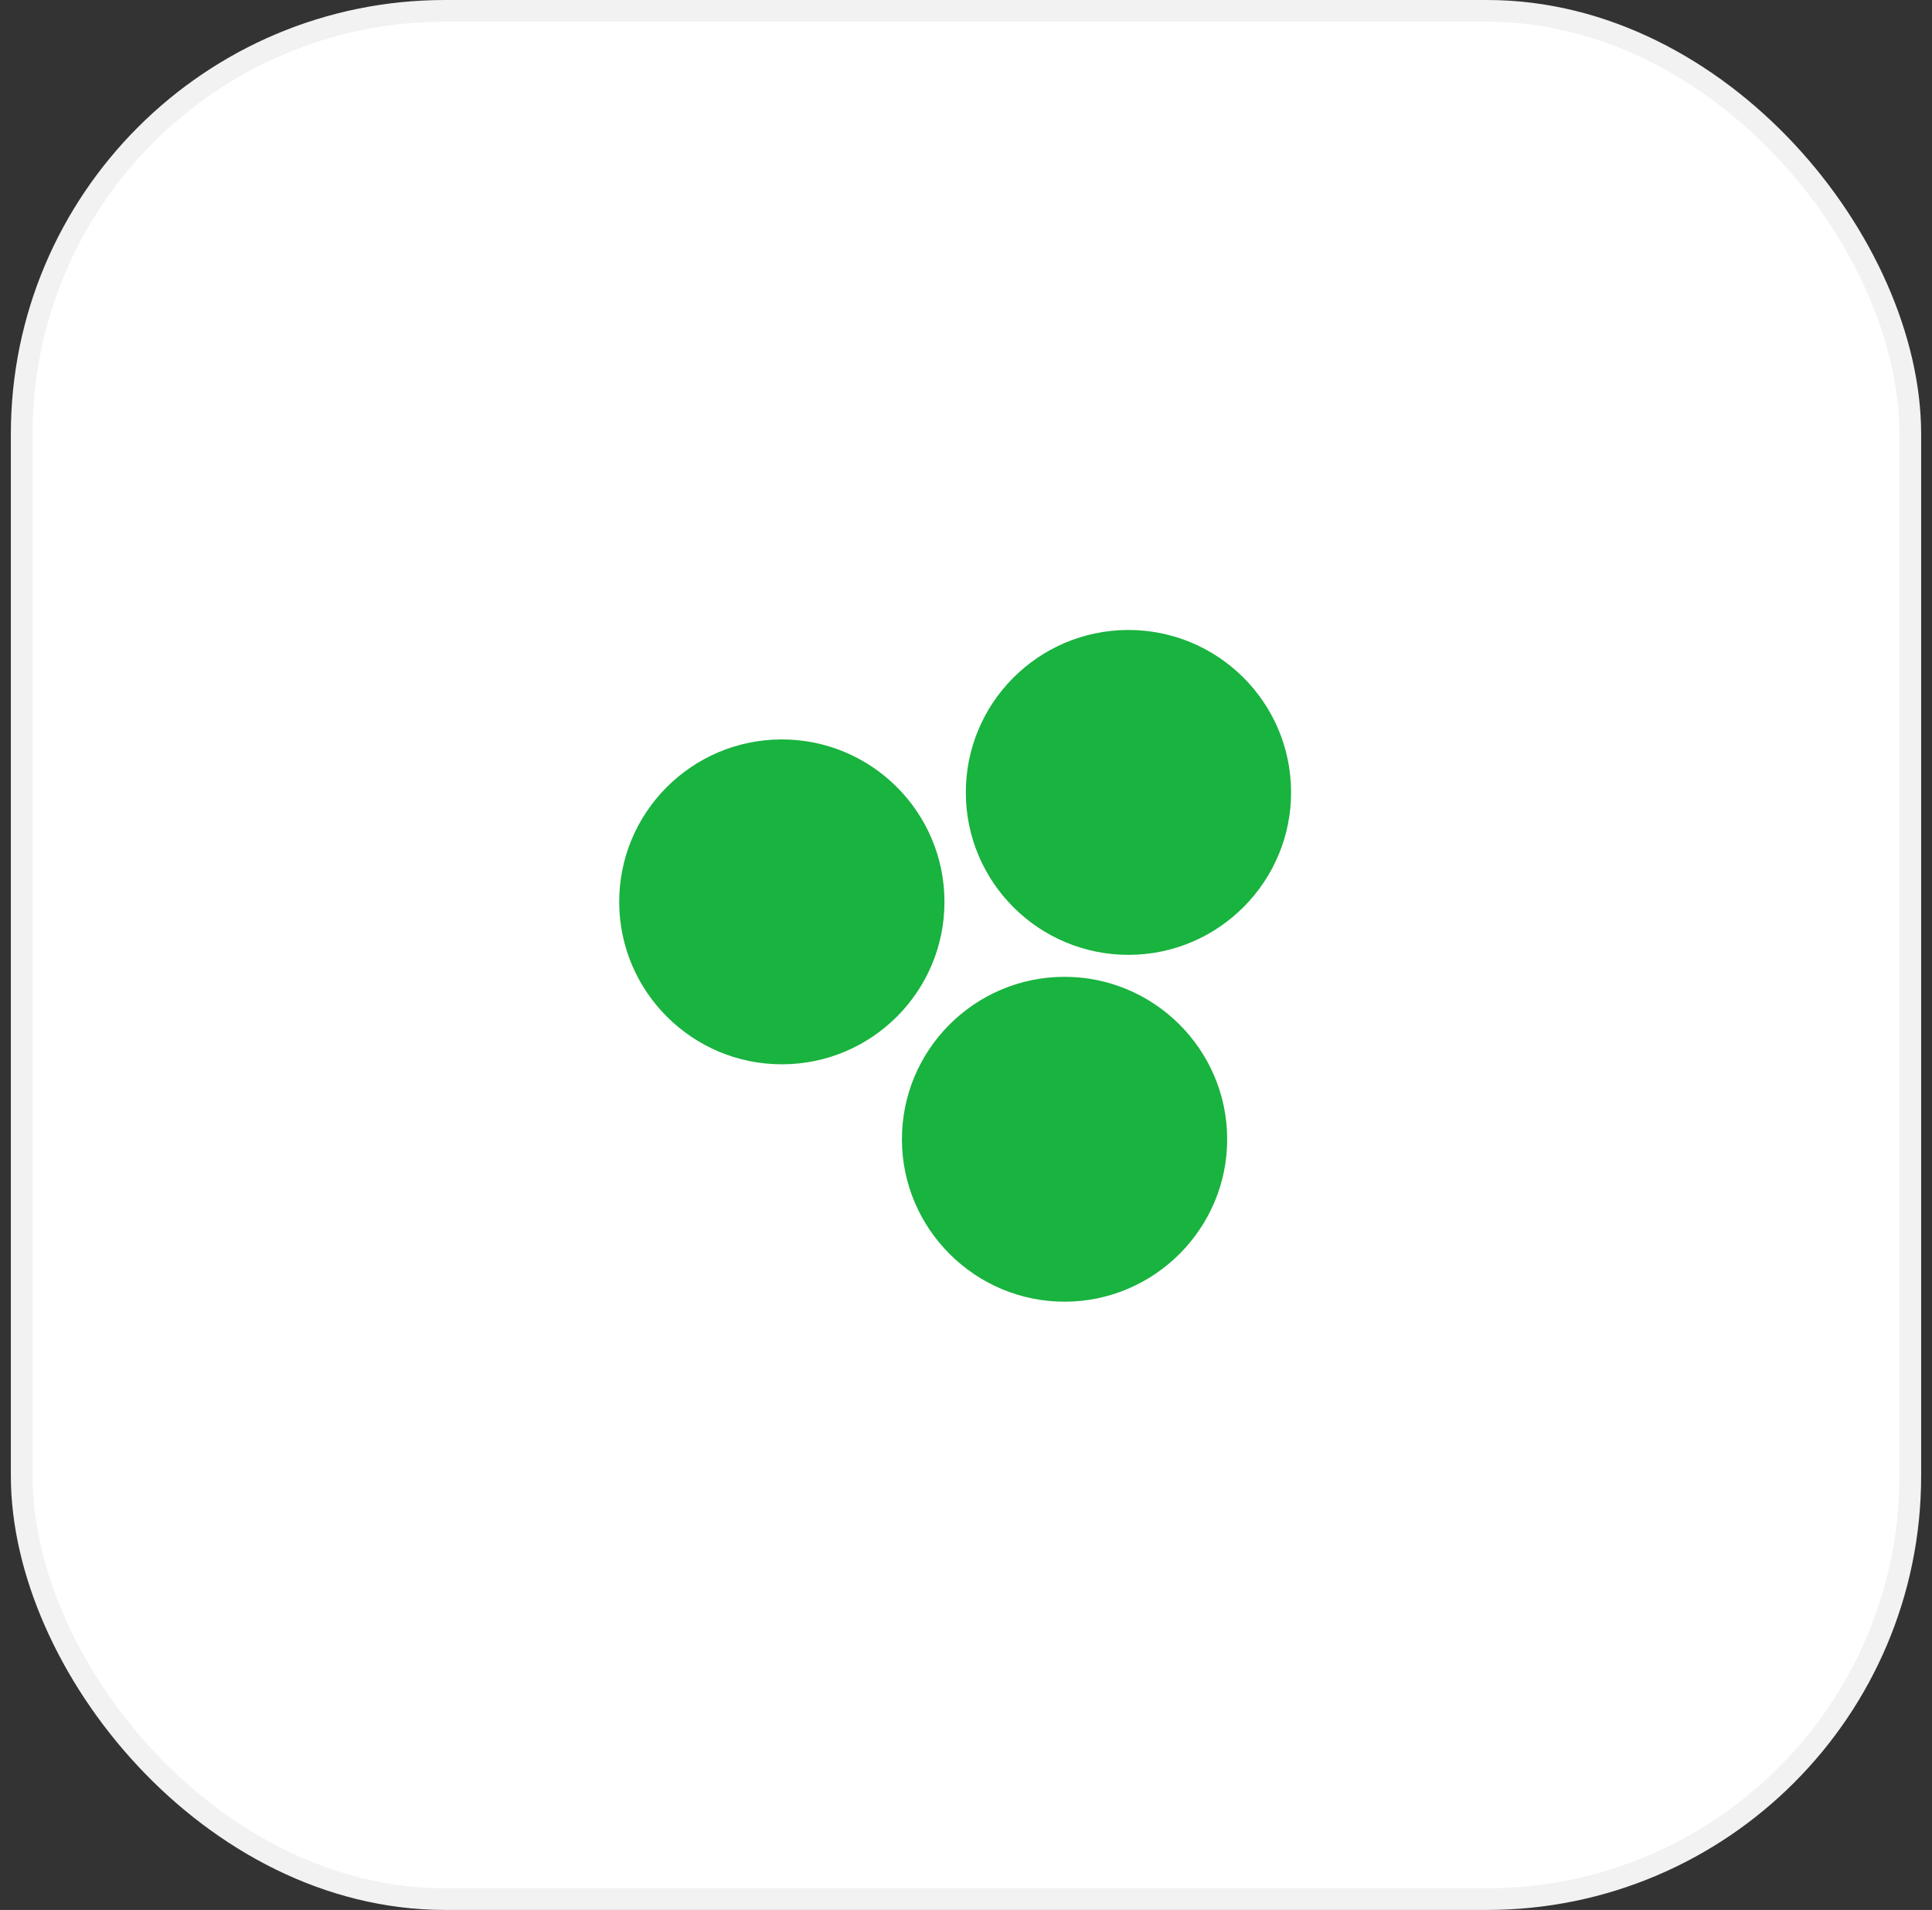
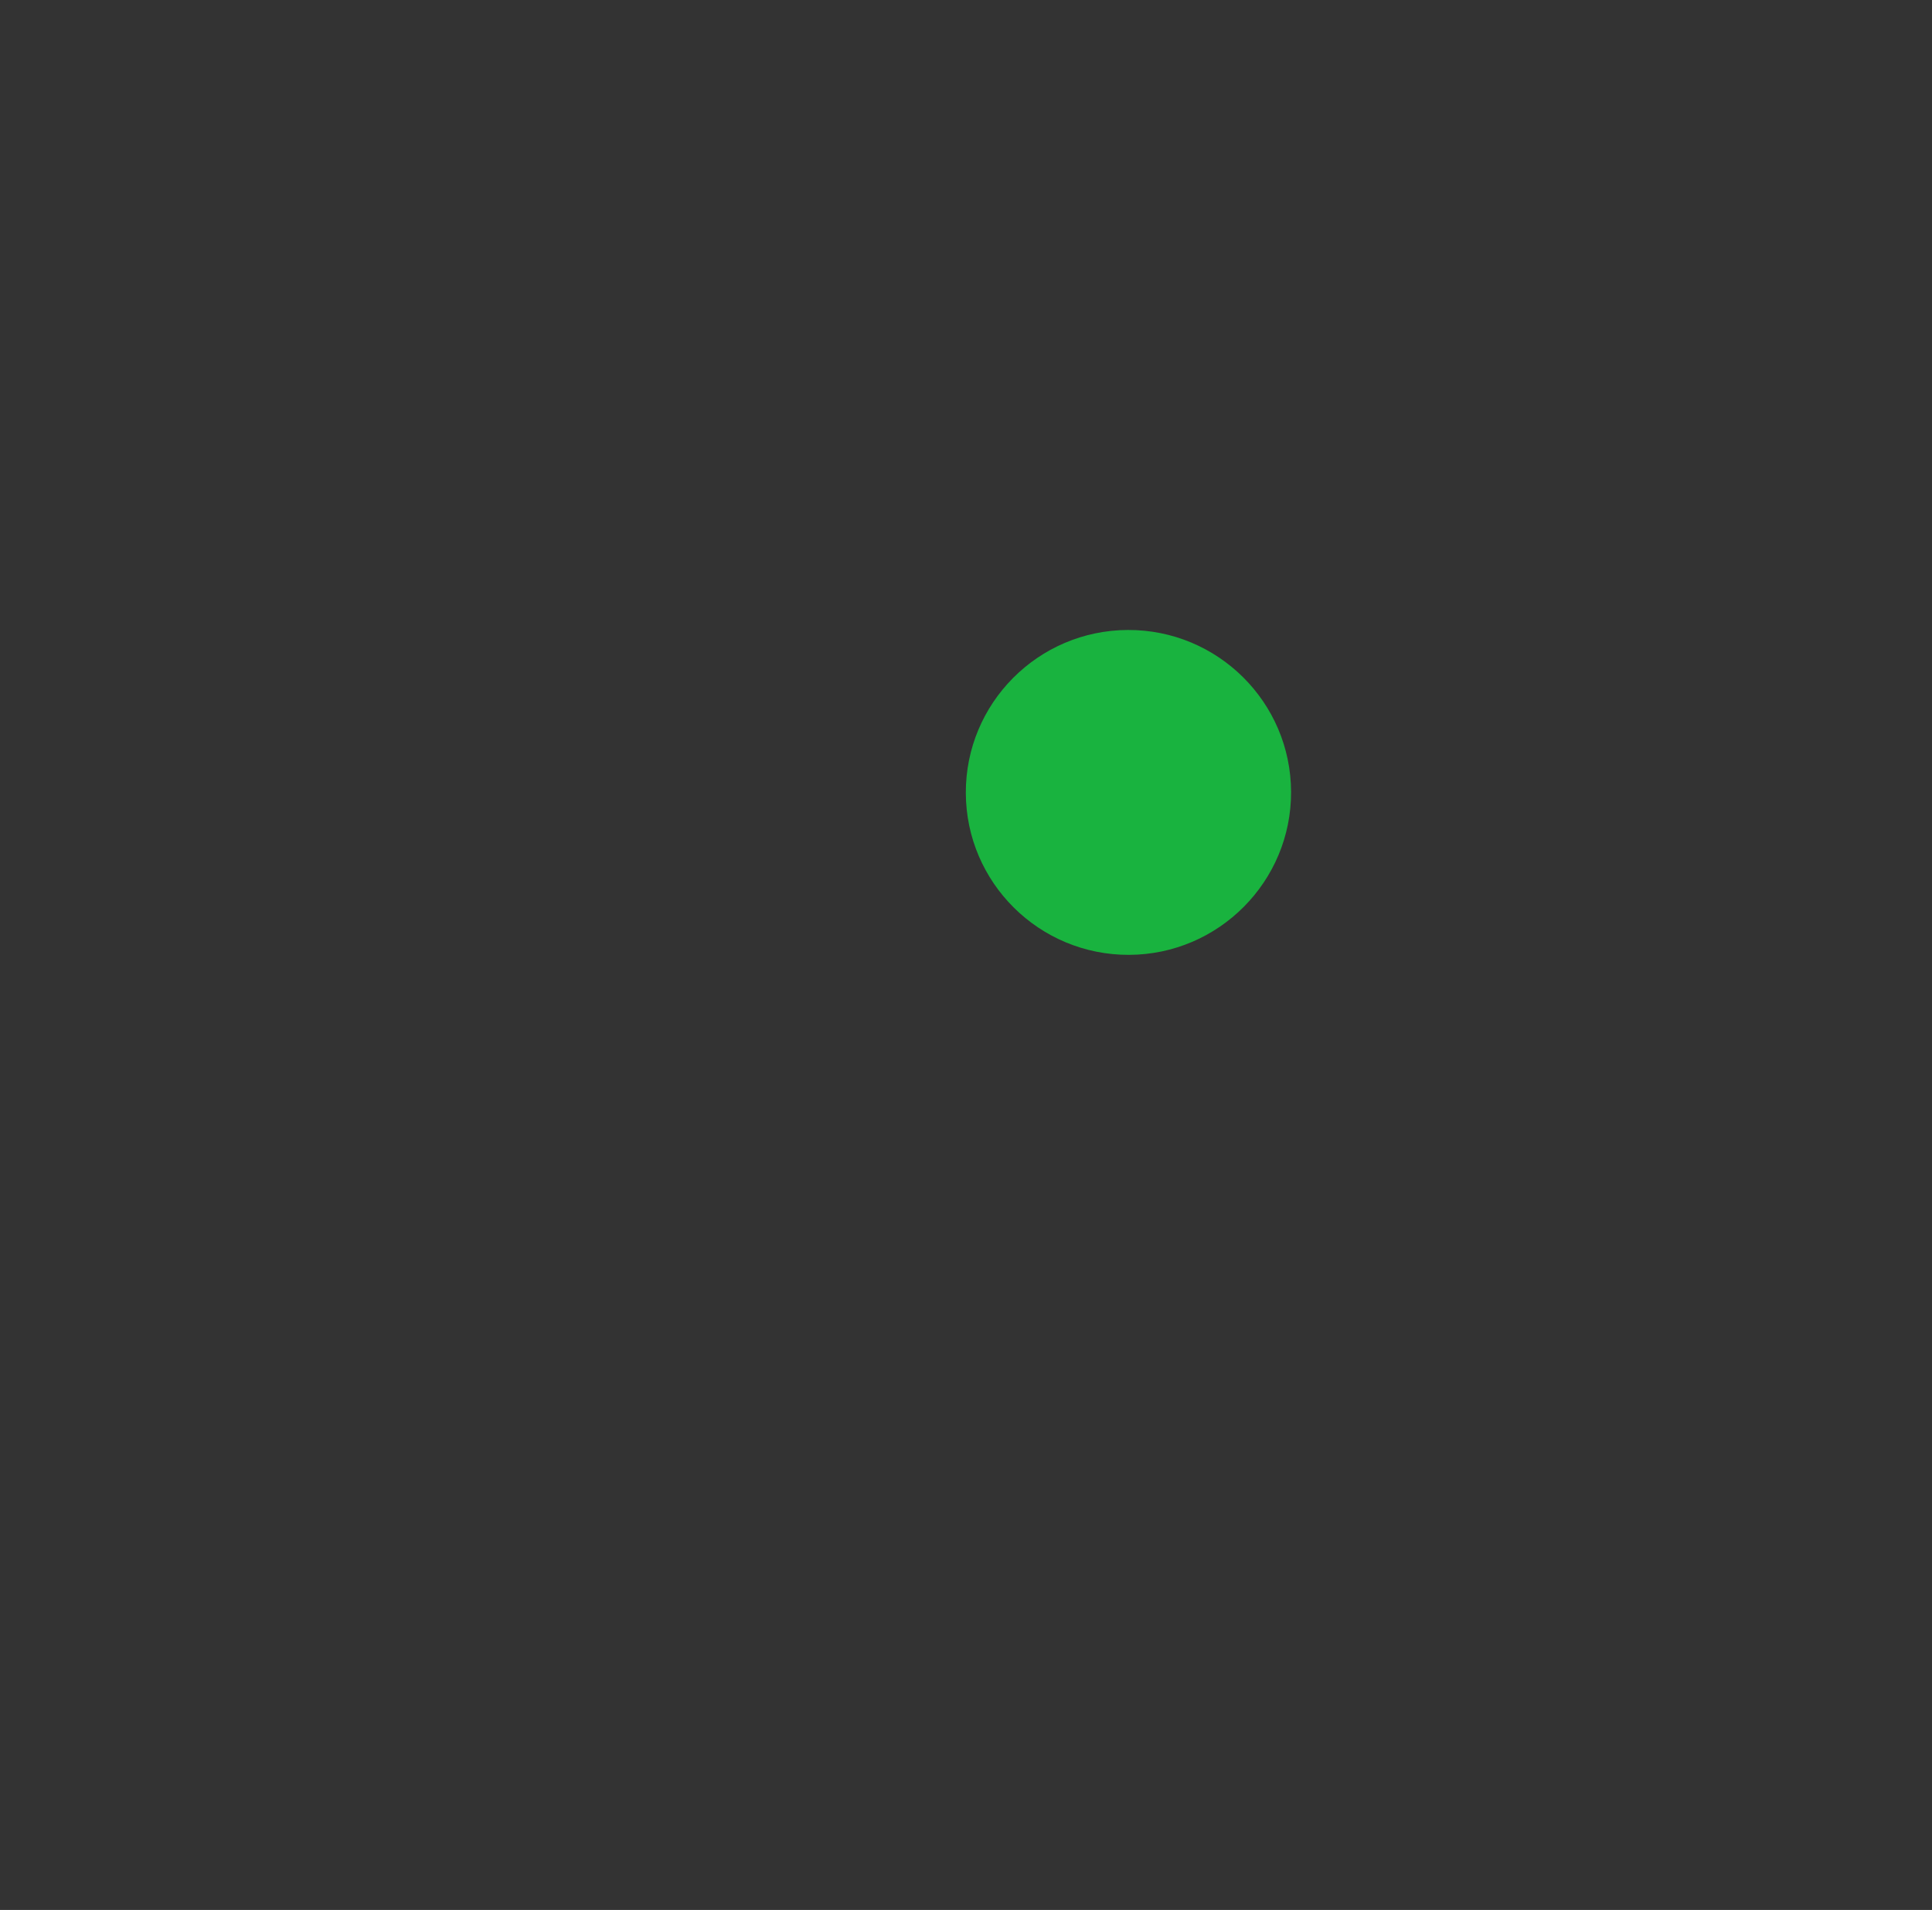
<svg xmlns="http://www.w3.org/2000/svg" width="89" height="88" viewBox="0 0 89 88" fill="none">
  <rect x="0" y="0" width="89" height="88" fill="#333333" stroke="none" />
-   <rect x="1" y="0.5" width="87" height="87" rx="19.5" fill="white" />
-   <rect x="1" y="0.5" width="87" height="87" rx="19.5" stroke="#F2F2F2" />
-   <path d="M28.524 41.578C28.511 37.447 31.856 34.083 35.992 34.069C40.127 34.056 43.495 37.398 43.508 41.529C43.522 45.661 40.176 49.025 36.041 49.038C31.905 49.051 28.538 45.7 28.524 41.578Z" fill="#19B33F" />
-   <path d="M41.548 52.516C41.534 48.384 44.89 45.02 49.015 45.007C53.141 44.993 56.518 48.345 56.532 52.467C56.545 56.588 53.19 59.962 49.064 59.975C44.939 59.989 41.561 56.637 41.548 52.516Z" fill="#19B33F" />
  <path d="M52.008 43.995C47.873 44.008 44.505 40.666 44.492 36.535C44.478 32.404 47.824 29.04 51.959 29.026C56.095 29.013 59.462 32.355 59.475 36.486C59.489 40.608 56.144 43.981 52.008 43.995Z" fill="#19B33F" />
</svg>